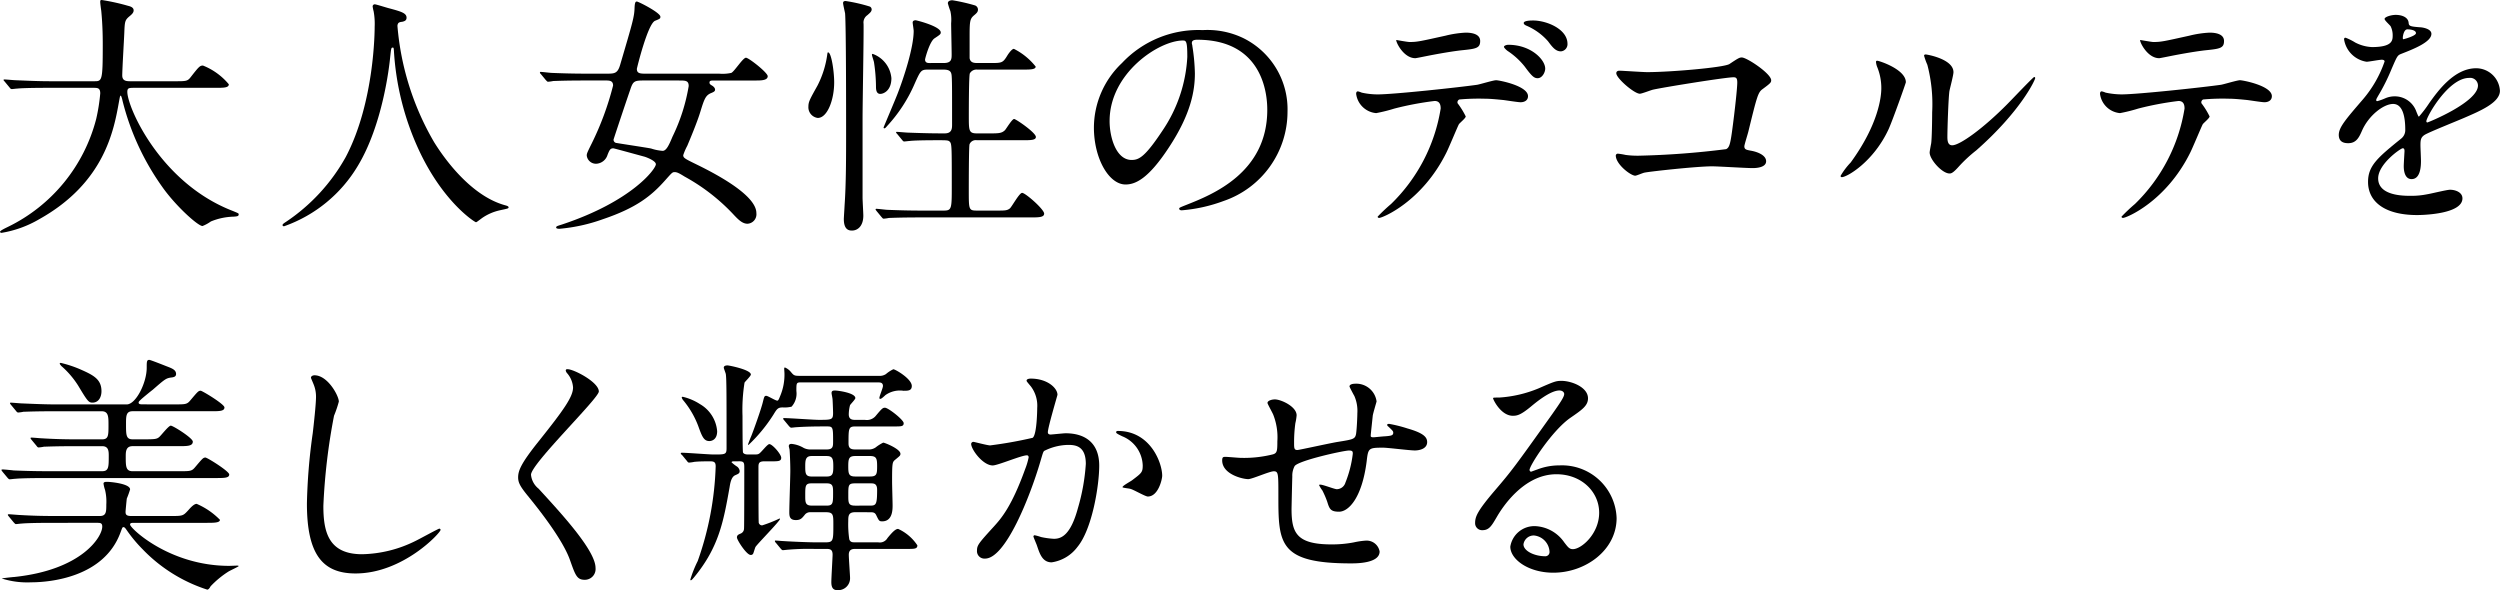
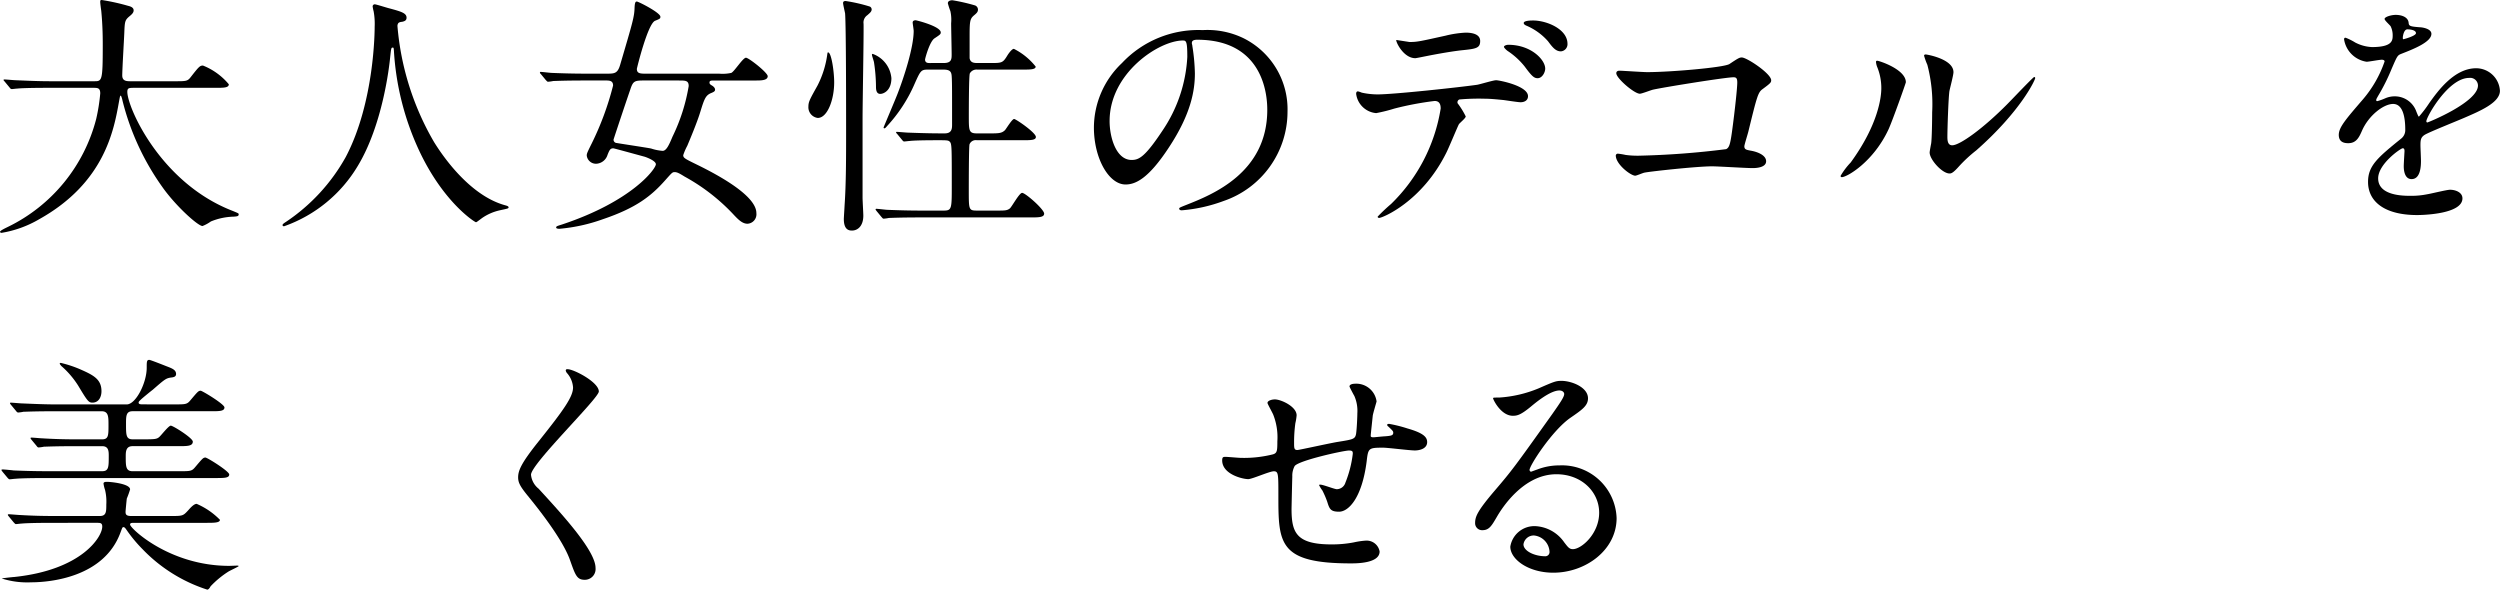
<svg xmlns="http://www.w3.org/2000/svg" id="intro__h2" width="305" height="72" viewBox="0 0 305 72">
  <path id="パス_6143" data-name="パス 6143" d="M3468.676,507.766c-2.718,0-3.581.062-3.89.093-.123,0-.556.061-.648.061-.123,0-.186-.061-.277-.185l-.587-.71c-.124-.154-.155-.154-.155-.216s.062-.062.124-.062c.216,0,1.173.093,1.359.093,1.512.062,2.779.123,4.23.123h5.341c.957,0,1.05,0,1.05-4.353,0-.741,0-2.377-.186-4.261-.031-.186-.124-.895-.124-1.05s0-.247.186-.247a25.71,25.71,0,0,1,3.211.71c.4.093.68.247.68.555,0,.247-.154.433-.494.711-.588.494-.588.649-.648,2.1-.032.8-.247,4.385-.247,5.126,0,.709.555.709,1.05.709h5.342c1.42,0,1.575,0,1.976-.524.988-1.266,1.112-1.389,1.482-1.389a7.862,7.862,0,0,1,3.15,2.285c0,.432-.618.432-1.636.432h-9.85c-.678,0-.895,0-.895.494,0,1.883,4.013,11.054,12.752,14.481.834.34.834.34.834.464,0,.216-.155.247-.617.278a7.748,7.748,0,0,0-2.779.587,4.682,4.682,0,0,1-1.019.556c-.555,0-3.3-2.47-4.94-4.818a31.019,31.019,0,0,1-4.817-10.467c-.031-.185-.154-.618-.217-.618-.093,0-.093.093-.216.742-.618,3.458-1.76,9.88-9.726,14.327a13.359,13.359,0,0,1-4.6,1.667c-.062,0-.186-.031-.186-.124,0-.154.679-.462.988-.617a20.272,20.272,0,0,0,10.745-13.154,22.539,22.539,0,0,0,.494-3.119c0-.679-.34-.679-.833-.679Z" transform="translate(-3462.686 -497.052)" />
  <path id="パス_6144" data-name="パス 6144" d="M3530.4,500.556a33.579,33.579,0,0,0,4.477,14.142c.525.834,4.014,6.484,8.769,7.719.093.031.309.093.309.216,0,.155-.093.155-1.081.371a6.13,6.13,0,0,0-2.131.926c-.587.432-.679.524-.772.524-.124,0-4.045-2.44-7.041-8.985a33.383,33.383,0,0,1-2.964-11.949c-.031-.339-.031-.37-.154-.37-.185,0-.185.123-.309,1.235-.092.988-.9,8.183-3.952,13.215a17.064,17.064,0,0,1-8.985,7.349c-.093,0-.186-.031-.186-.155,0-.093.155-.216.4-.371a22.9,22.9,0,0,0,7.317-7.936c3.521-6.7,3.521-15.53,3.521-15.871a8.415,8.415,0,0,0-.124-1.883,4.448,4.448,0,0,1-.123-.618.264.264,0,0,1,.247-.247c.185,0,1.512.433,1.791.494,1.481.4,2.1.587,2.1,1.143,0,.339-.246.432-.524.494-.248.031-.4.062-.494.186A.594.594,0,0,0,3530.4,500.556Z" transform="translate(-3481.909 -497.344)" />
  <path id="パス_6145" data-name="パス 6145" d="M3570.9,506.975c-2.717,0-3.613.061-3.921.061a4.7,4.7,0,0,1-.649.093c-.093,0-.154-.093-.278-.216l-.586-.709c-.123-.125-.123-.155-.123-.186a.082.082,0,0,1,.092-.092c.216,0,1.173.123,1.358.123,1.513.062,2.809.093,4.261.093h2.471c.926,0,1.3-.031,1.605-1.081,1.544-5.249,1.729-5.836,1.76-7.009.031-.618.123-.71.278-.71.185,0,2.871,1.358,2.871,1.853,0,.216-.031.247-.648.494-.9.37-2.222,5.8-2.222,5.866,0,.525.339.587,1.019.587h9.016a4.957,4.957,0,0,0,1.482-.093c.371-.154,1.42-1.852,1.791-1.852.339,0,2.655,1.821,2.655,2.254,0,.525-.834.525-1.483.525h-5.033c-.37,0-.586,0-.586.247,0,.124.031.216.309.371.154.092.371.277.371.494,0,.154-.062.247-.432.4-.71.278-.865.68-1.359,2.285-.4,1.328-1.327,3.52-1.6,4.168a7.044,7.044,0,0,0-.494,1.143c0,.339.185.432,1.76,1.2,3.149,1.544,7.163,3.891,7.163,5.867a1.155,1.155,0,0,1-1.081,1.3c-.618,0-1.111-.494-1.637-1.049a23.848,23.848,0,0,0-6.021-4.694c-.647-.4-.925-.556-1.234-.556-.278,0-.341.092-1.143.988-1.668,1.884-3.489,3.366-7.6,4.755a20.967,20.967,0,0,1-5.31,1.173c-.185,0-.4-.031-.4-.154,0-.154.123-.185.71-.37,8.553-2.841,11.455-6.793,11.455-7.349,0-.432-1.173-.864-1.389-.926-.463-.123-3.705-1.019-3.8-1.019-.37,0-.463.185-.709.8a1.517,1.517,0,0,1-1.359,1.081,1.13,1.13,0,0,1-1.174-.988c0-.216,0-.278.587-1.451a35.616,35.616,0,0,0,2.624-7.1c0-.618-.464-.618-.957-.618Zm7.1,0c-1.142,0-1.3.092-1.636,1.111-.525,1.513-1.544,4.57-2.038,6.083a.4.4,0,0,0,.4.433c.092.03,4.014.617,4.2.679a5.764,5.764,0,0,0,1.39.278c.463,0,.8-.772,1.2-1.729a22.4,22.4,0,0,0,1.976-6.175c0-.679-.4-.679-1.173-.679Z" transform="translate(-3499.471 -497.155)" />
  <path id="パス_6146" data-name="パス 6146" d="M3617.527,511.458a1.311,1.311,0,0,1-1.142-1.389c0-.587.186-.9,1.111-2.563a11.74,11.74,0,0,0,1.2-3.86c.031-.155.031-.186.093-.186.4,0,.741,2.346.741,3.644C3619.535,509.235,3618.7,511.458,3617.527,511.458Zm5.466.062v9.664c0,.37.092,1.884.092,2.192,0,1.267-.679,1.822-1.39,1.822-.433,0-.988-.154-.988-1.421,0-.154.093-1.543.093-1.667.185-2.625.185-5.866.185-9.047,0-2.47,0-12.722-.123-14.357-.031-.186-.247-1.081-.247-1.267,0-.154.092-.247.308-.247a19.334,19.334,0,0,1,2.964.68.4.4,0,0,1,.216.34c0,.278-.216.432-.525.71a1.08,1.08,0,0,0-.463,1.05C3623.147,501.546,3622.993,509.574,3622.993,511.52Zm2.161-2.995c-.524,0-.524-.618-.524-.926a20.2,20.2,0,0,0-.248-2.964c-.031-.155-.248-.772-.248-.9a.1.1,0,0,1,.093-.092,3.462,3.462,0,0,1,2.284,2.964C3626.512,508.124,3625.556,508.525,3625.154,508.525Zm7.75-3.768c.957,0,.957-.494.957-1.08,0-.618-.062-3.242-.062-3.767a4.876,4.876,0,0,0-.092-1.482,8.495,8.495,0,0,1-.309-.957c0-.309.34-.371.556-.371a22.686,22.686,0,0,1,2.717.618.543.543,0,0,1,.4.525c0,.278-.154.432-.493.71-.464.4-.526.679-.526,2.408v2.81c.093.525.495.586.927.586h1.636c1.328,0,1.482,0,2.008-.863.185-.309.586-.865.833-.865a7.947,7.947,0,0,1,2.656,2.162c0,.37-.68.37-1.667.37h-5.465a.92.92,0,0,0-.9.464c-.124.278-.124,4.786-.124,5.218,0,1.76,0,2.1.988,2.1h1.512c1.112,0,1.514,0,1.916-.4.185-.216.864-1.358,1.11-1.358.217,0,2.656,1.667,2.656,2.192,0,.4-.648.4-1.668.4h-5.526a.814.814,0,0,0-.9.494c-.092.277-.092,5.156-.092,5.681,0,2.285,0,2.408.988,2.408h2.439c.988,0,1.265,0,1.6-.277.278-.278,1.143-1.884,1.481-1.884.4,0,2.687,2.007,2.687,2.532,0,.463-.679.463-1.7.463h-13.338c-2.686,0-3.581.062-3.89.062a4.711,4.711,0,0,1-.648.092c-.124,0-.154-.092-.278-.216l-.586-.71c-.062-.092-.124-.154-.124-.186a.082.082,0,0,1,.092-.093c.216,0,1.173.125,1.359.125,1.514.062,2.779.092,4.23.092h2.625c.988,0,.988-.216.988-3.056,0-4.539,0-5.065-.216-5.312-.185-.216-.339-.216-1.513-.216-1.667,0-2.933.031-3.428.093-.092,0-.555.062-.648.062s-.154-.062-.277-.216l-.586-.711c-.124-.123-.124-.154-.124-.185,0-.062.031-.062.093-.062.215,0,1.172.093,1.389.093,2.47.092,3.489.092,4.446.092.9,0,.9-.617.9-1.111,0-4.292,0-4.755-.031-5.588-.031-.649-.031-1.081-.988-1.081H3630.9c-.772,0-.864.185-1.544,1.7a18.265,18.265,0,0,1-3.4,5.218c-.123.154-.216.247-.309.247a.1.1,0,0,1-.092-.093c0-.062,1.512-3.582,1.759-4.261.679-1.76,1.915-5.465,1.915-7.534,0-.154-.124-.9-.124-1.02,0-.247.247-.278.37-.278.093,0,3.057.741,3.057,1.482,0,.216-.092.278-.741.71-.618.371-1.174,2.5-1.174,2.594,0,.432.371.432.556.432Z" transform="translate(-3517.76 -497.069)" />
  <path id="パス_6147" data-name="パス 6147" d="M3682.615,504.381c0,.093.062.216.062.34a23.7,23.7,0,0,1,.308,3.334c0,2.069-.463,4.94-3.18,9.047-2.47,3.767-4.044,4.507-5.279,4.507-2.038,0-3.86-3.18-3.86-6.947a10.878,10.878,0,0,1,3.427-7.874,12.777,12.777,0,0,1,9.85-4.014,10.063,10.063,0,0,1,4.971.988,9.68,9.68,0,0,1,5.372,8.986,11.515,11.515,0,0,1-7.781,10.868,18.979,18.979,0,0,1-5.126,1.143c-.123,0-.308-.031-.308-.216,0-.092.062-.124.834-.432,3.211-1.267,9.911-3.922,9.911-11.61,0-1.2-.123-8.553-8.553-8.553C3682.647,503.949,3682.615,504.2,3682.615,504.381Zm-10.035,9.48c0,2.007.8,4.755,2.687,4.755.9,0,1.636-.37,3.767-3.582a17.654,17.654,0,0,0,3.026-8.985c0-1.852-.123-2.007-.525-2.007C3678.6,504.041,3672.581,508.024,3672.581,513.86Z" transform="translate(-3537.209 -499.101)" />
-   <path id="パス_6148" data-name="パス 6148" d="M3733.893,512.65c0,.216-.742.8-.834.957-.093.123-1.266,2.964-1.543,3.489-2.965,5.96-7.781,7.936-8.183,7.936-.124,0-.186-.062-.186-.155a21.047,21.047,0,0,1,1.636-1.544,20.822,20.822,0,0,0,6.052-11.64c0-.372-.061-.927-.74-.927a37.99,37.99,0,0,0-4.91.927,19.613,19.613,0,0,1-2.223.555,2.7,2.7,0,0,1-2.439-2.346c0-.185.061-.309.216-.309a2.714,2.714,0,0,1,.464.155,9.107,9.107,0,0,0,1.945.216c1.976,0,9.973-.865,12.135-1.174.371-.062,1.976-.555,2.316-.555.37,0,3.89.679,3.89,1.945,0,.556-.494.741-.9.741-.34,0-1.853-.247-2.161-.277-.649-.062-1.512-.154-2.192-.154a26.792,26.792,0,0,0-3.119.092.374.374,0,0,0-.216.464A9.636,9.636,0,0,1,3733.893,512.65Zm-6.854-9.078c.957,0,1.3-.092,4.384-.772a12.608,12.608,0,0,1,2.471-.371c.647,0,1.76.124,1.76,1.019s-.525.957-2.346,1.142c-1.575.185-3.643.587-4.107.68-.154.03-1.359.277-1.452.277-1.513,0-2.47-2.162-2.316-2.223C3725.432,503.325,3726.792,503.572,3727.039,503.572Zm16.55,3.242c0,.464-.371,1.174-.926,1.174-.433,0-.711-.247-1.575-1.421a8.957,8.957,0,0,0-2.1-1.914c-.123-.092-.432-.37-.432-.494s.278-.247.525-.247C3741.859,503.911,3743.588,505.733,3743.588,506.814Zm2.718-3.026a.879.879,0,0,1-.8.926c-.649,0-1.05-.524-1.576-1.234a7.311,7.311,0,0,0-2.594-1.884c-.308-.123-.37-.247-.37-.34,0-.309.927-.309,1.143-.309C3743.773,500.947,3746.306,502,3746.306,503.788Z" transform="translate(-3555.073 -498.447)" />
+   <path id="パス_6148" data-name="パス 6148" d="M3733.893,512.65c0,.216-.742.8-.834.957-.093.123-1.266,2.964-1.543,3.489-2.965,5.96-7.781,7.936-8.183,7.936-.124,0-.186-.062-.186-.155a21.047,21.047,0,0,1,1.636-1.544,20.822,20.822,0,0,0,6.052-11.64c0-.372-.061-.927-.74-.927a37.99,37.99,0,0,0-4.91.927,19.613,19.613,0,0,1-2.223.555,2.7,2.7,0,0,1-2.439-2.346c0-.185.061-.309.216-.309a2.714,2.714,0,0,1,.464.155,9.107,9.107,0,0,0,1.945.216c1.976,0,9.973-.865,12.135-1.174.371-.062,1.976-.555,2.316-.555.37,0,3.89.679,3.89,1.945,0,.556-.494.741-.9.741-.34,0-1.853-.247-2.161-.277-.649-.062-1.512-.154-2.192-.154a26.792,26.792,0,0,0-3.119.092.374.374,0,0,0-.216.464A9.636,9.636,0,0,1,3733.893,512.65Zm-6.854-9.078c.957,0,1.3-.092,4.384-.772a12.608,12.608,0,0,1,2.471-.371c.647,0,1.76.124,1.76,1.019s-.525.957-2.346,1.142c-1.575.185-3.643.587-4.107.68-.154.03-1.359.277-1.452.277-1.513,0-2.47-2.162-2.316-2.223Zm16.55,3.242c0,.464-.371,1.174-.926,1.174-.433,0-.711-.247-1.575-1.421a8.957,8.957,0,0,0-2.1-1.914c-.123-.092-.432-.37-.432-.494s.278-.247.525-.247C3741.859,503.911,3743.588,505.733,3743.588,506.814Zm2.718-3.026a.879.879,0,0,1-.8.926c-.649,0-1.05-.524-1.576-1.234a7.311,7.311,0,0,0-2.594-1.884c-.308-.123-.37-.247-.37-.34,0-.309.927-.309,1.143-.309C3743.773,500.947,3746.306,502,3746.306,503.788Z" transform="translate(-3555.073 -498.447)" />
  <path id="パス_6149" data-name="パス 6149" d="M3773.713,509.761c2.778,0,9.356-.556,10.035-.988,1.112-.742,1.235-.8,1.513-.8.617,0,3.581,1.976,3.581,2.779,0,.277-.092.37-1.05,1.08-.555.4-.679.865-1.729,5.157-.062.277-.495,1.636-.495,1.822,0,.4.278.431.742.525.772.123,1.915.524,1.915,1.3,0,.833-1.421.833-1.668.833-.771,0-4.2-.216-4.909-.216-1.914,0-7.781.649-8.275.773-.185.03-.957.37-1.112.37-.555,0-2.377-1.39-2.377-2.47a.249.249,0,0,1,.277-.216,8.321,8.321,0,0,1,.927.154,10.864,10.864,0,0,0,1.575.093,101.756,101.756,0,0,0,10.684-.8c.37-.186.494-.556.71-2.1.371-2.717.648-5.4.648-6.021,0-.524-.124-.648-.463-.648-.957,0-8.614,1.235-9.819,1.513-.278.062-1.358.494-1.605.494-.679,0-2.872-1.884-2.872-2.5,0-.247.216-.308.37-.308C3770.5,509.576,3773.188,509.761,3773.713,509.761Z" transform="translate(-3572.758 -500.961)" />
  <path id="パス_6150" data-name="パス 6150" d="M3818.489,516.5c-1.853,4.014-5.094,5.867-5.712,5.867a.144.144,0,0,1-.154-.154,8.71,8.71,0,0,1,1.235-1.636c3.4-4.663,3.736-8.028,3.736-9.047a6.779,6.779,0,0,0-.525-2.656,2.278,2.278,0,0,1-.125-.555c0-.093.032-.155.155-.155.217,0,3.489,1.05,3.489,2.625C3820.589,510.882,3819.014,515.328,3818.489,516.5Zm5,2.872c0-.155.154-.957.185-1.112.092-.587.123-3.026.123-3.8a18.914,18.914,0,0,0-.587-5.8,8.052,8.052,0,0,1-.4-1.111c0-.124.124-.154.186-.154.154,0,3.4.555,3.4,2.162,0,.37-.432,1.976-.494,2.315-.124.834-.247,4.57-.247,5.589,0,.4.031,1.019.587,1.019.926,0,3.767-2.038,6.731-5.033.525-.524,3.15-3.3,3.273-3.3a.133.133,0,0,1,.123.123c0,.247-1.791,4.076-7.194,8.831a17.091,17.091,0,0,0-2.131,1.976c-.524.587-.8.8-1.019.834C3825.128,522.059,3823.492,520.237,3823.492,519.373Z" transform="translate(-3588.073 -500.754)" />
-   <path id="パス_6151" data-name="パス 6151" d="M3875.338,513.476c0,.216-.741.8-.834.957-.092.123-1.266,2.964-1.543,3.489-2.964,5.96-7.781,7.936-8.182,7.936-.125,0-.186-.062-.186-.155a21.144,21.144,0,0,1,1.636-1.544,20.823,20.823,0,0,0,6.052-11.64c0-.372-.061-.927-.741-.927a38.011,38.011,0,0,0-4.91.927,19.618,19.618,0,0,1-2.222.555,2.7,2.7,0,0,1-2.439-2.347c0-.186.061-.309.216-.309a2.7,2.7,0,0,1,.463.155,9.6,9.6,0,0,0,1.946.216c1.976,0,9.973-.865,12.134-1.174.37-.062,1.976-.555,2.315-.555.371,0,3.891.679,3.891,1.945,0,.556-.495.741-.9.741-.34,0-1.852-.246-2.161-.277-.649-.062-1.512-.154-2.193-.154a26.8,26.8,0,0,0-3.118.092.374.374,0,0,0-.217.464A9.592,9.592,0,0,1,3875.338,513.476Zm-6.854-9.078c.957,0,1.3-.092,4.384-.772a12.6,12.6,0,0,1,2.47-.371c.648,0,1.76.124,1.76,1.019s-.524.957-2.346,1.142c-1.574.186-3.643.587-4.107.68-.154.03-1.358.277-1.451.277-1.513,0-2.47-2.162-2.316-2.223C3867.063,504.182,3868.3,504.4,3868.484,504.4Z" transform="translate(-3605.767 -499.273)" />
  <path id="パス_6152" data-name="パス 6152" d="M3907.343,514.526c0-.927.864-1.915,2.964-4.355a14.209,14.209,0,0,0,2.625-4.6c0-.185-.217-.216-.34-.216-.309,0-1.575.247-1.853.247a3.275,3.275,0,0,1-2.748-2.717c0-.093,0-.216.185-.216a6.949,6.949,0,0,1,1.173.586,4.907,4.907,0,0,0,2.038.556c2.532,0,2.532-.834,2.532-1.452a2.483,2.483,0,0,0-.247-1.081c-.092-.155-.741-.711-.741-.9,0-.247.8-.494,1.358-.494.741,0,1.513.277,1.575.957.031.4.154.463,1.389.555.216,0,1.39.154,1.39.8,0,1.019-2.254,1.884-3.674,2.44-.463.185-.494.247-1.174,1.821a23.962,23.962,0,0,1-1.667,3.334c-.154.279-.217.37-.217.494a.113.113,0,0,0,.123.123,6.242,6.242,0,0,0,.958-.339,2.879,2.879,0,0,1,1.2-.247,2.784,2.784,0,0,1,2.624,1.884c.217.525.247.587.31.587a14.723,14.723,0,0,0,1.266-1.668c1.018-1.421,3.025-4.23,5.712-4.23a2.913,2.913,0,0,1,2.9,2.748c0,1.452-2.439,2.47-4.354,3.3-.771.34-4.26,1.729-4.817,2.069-.494.308-.525.648-.525,1.3,0,.278.063,1.575.063,1.853,0,.494,0,2.254-1.144,2.254-.833,0-.957-1.019-.957-1.575,0-.308.093-1.79.093-1.821,0-.123,0-.37-.215-.37-.248,0-3,1.914-3,3.674,0,2.131,3.088,2.131,3.984,2.131a9.53,9.53,0,0,0,1.976-.186c.432-.061,2.408-.555,2.809-.555.649,0,1.513.308,1.513,1.05,0,1.914-4.785,2.038-5.526,2.038-3.921,0-5.99-1.606-5.99-4.045,0-1.976,1.173-2.964,4.076-5.311a1.314,1.314,0,0,0,.463-1.08c0-1.389-.247-3.119-1.481-3.119-1.174,0-2.995,1.42-3.8,3.274-.34.772-.679,1.513-1.667,1.513C3907.93,515.544,3907.343,515.359,3907.343,514.526Zm7.873-11.672c.062,0,1.544-.4,1.544-.741,0-.4-.771-.464-1.05-.464-.433,0-.555.865-.555.988S3915.156,502.854,3915.217,502.854Zm2.81,10c0,.062.031.154.124.154s6.175-2.47,6.175-4.507a.95.95,0,0,0-1.081-.927C3920.682,507.578,3918.026,512.364,3918.026,512.858Z" transform="translate(-3622.012 -498.068)" />
  <path id="パス_6153" data-name="パス 6153" d="M3484.063,572.291c1.39,0,1.545,0,1.976-.525.865-1.019.958-1.142,1.235-1.142.186,0,2.9,1.636,2.9,2.037,0,.464-.618.464-1.668.464h-9.541c-.8,0-.8.587-.8,1.575,0,1.3,0,1.853.8,1.853h1.451c1.235,0,1.482-.031,1.76-.247.246-.185,1.173-1.421,1.451-1.421s2.686,1.513,2.686,1.946c0,.555-.679.555-1.729.555h-5.619c-.834,0-.834.71-.834,1.266,0,1.174,0,1.791.834,1.791h5.681c1.389,0,1.545,0,1.976-.525.865-1.019.958-1.142,1.235-1.142.216,0,2.9,1.667,2.9,2.068,0,.432-.617.432-1.667.432h-20.564c-2.686,0-3.581.062-3.89.093-.123,0-.556.062-.648.062-.124,0-.186-.093-.278-.185l-.618-.742c-.093-.155-.123-.155-.123-.186,0-.062.03-.092.123-.092.216,0,1.143.092,1.359.123,1.513.062,2.779.093,4.23.093h6.577c.8,0,.8-.525.8-1.853,0-.555,0-1.2-.8-1.2h-3.211c-2.686,0-3.582.062-3.89.062a4.722,4.722,0,0,1-.649.093c-.123,0-.185-.093-.278-.216l-.587-.71c-.123-.155-.123-.155-.123-.216,0-.031.031-.062.092-.062.217,0,1.174.093,1.359.093,1.512.092,2.778.123,4.229.123h3.026c.8,0,.8-.464.8-1.76,0-.988,0-1.668-.833-1.668h-5.619c-2.718,0-3.613.062-3.922.062a4.576,4.576,0,0,1-.649.093c-.092,0-.186-.093-.277-.216l-.587-.71c-.124-.155-.124-.155-.124-.216s.031-.062.093-.062c.216,0,1.173.092,1.359.092,1.513.062,2.81.123,4.261.123h8.521c1.112,0,2.44-2.624,2.44-4.477,0-.711,0-.958.309-.958.154,0,1.852.68,2.161.8.648.247,1.112.432,1.112.926,0,.37-.37.4-.648.433-.587.092-.741.216-2.192,1.482-.247.185-1.266,1.019-1.451,1.2-.155.155-.278.247-.278.371,0,.216.248.216.587.216Zm-14.759,14.45c-2.717,0-3.582.062-3.921.093-.093,0-.557.062-.648.062s-.155-.093-.278-.216l-.586-.71c-.123-.154-.123-.154-.123-.216,0-.031.031-.062.092-.062.217,0,1.173.092,1.36.092,1.512.092,2.809.124,4.26.124h5.5c.8,0,.8-.525.8-1.421a6.07,6.07,0,0,0-.154-1.76,3.942,3.942,0,0,1-.187-.772c0-.216.278-.216.433-.216.4,0,2.809.216,2.809.926a11.494,11.494,0,0,1-.4,1.112c-.031.216-.154,1.513-.154,1.606,0,.278.031.525.68.525h4.754c1.543,0,1.575,0,2.223-.71.247-.278.679-.772,1.019-.772a8.876,8.876,0,0,1,2.84,1.945c0,.37-.741.37-1.636.37h-8.77c-.37,0-.556,0-.556.216,0,.433,4.786,5.033,12.1,5.033.155,0,.834-.031.957-.031.062,0,.186,0,.186.062s-1.082.556-1.266.679a11.351,11.351,0,0,0-2.162,1.791c-.092.185-.247.4-.4.4a19.015,19.015,0,0,1-7.9-4.94,17.13,17.13,0,0,1-1.946-2.346c-.092-.124-.216-.34-.37-.34s-.154.093-.37.649c-2.007,5.5-8.646,6.083-10.9,6.083a10.278,10.278,0,0,1-3.583-.464c0-.031,1.39-.185,1.513-.185,8.275-.865,10.745-4.909,10.745-6.144,0-.464-.247-.464-.678-.464Zm4.755-14.666c-.462,0-.617-.216-1.729-2.069a10.76,10.76,0,0,0-2.069-2.409c-.031-.062-.185-.185-.185-.309,0-.031.093-.062.124-.062a14.018,14.018,0,0,1,2.346.772c1.606.71,2.624,1.2,2.624,2.686C3475.171,571.3,3474.893,572.076,3474.059,572.076Z" transform="translate(-3462.79 -522.955)" />
-   <path id="パス_6154" data-name="パス 6154" d="M3524.908,573a14.083,14.083,0,0,1-.587,1.729,74.206,74.206,0,0,0-1.3,10.993c0,3.119.586,5.9,4.724,5.9a15.212,15.212,0,0,0,6.484-1.606c.463-.216,2.81-1.513,2.933-1.513a.144.144,0,0,1,.155.154c0,.34-4.57,5.311-10.375,5.311-4.014,0-5.928-2.315-5.928-8.522a70.261,70.261,0,0,1,.709-8.583c.123-1.019.4-3.551.4-4.416a3.884,3.884,0,0,0-.278-1.513c-.03-.092-.339-.8-.339-.834,0-.216.247-.309.432-.309C3523.55,569.791,3524.908,572.293,3524.908,573Z" transform="translate(-3483.57 -524.006)" />
  <path id="パス_6155" data-name="パス 6155" d="M3567.234,568.637c.742,0,3.8,1.575,3.8,2.717,0,.834-8.274,8.831-8.274,10.159a2.47,2.47,0,0,0,.926,1.7c2.748,3,6.947,7.534,6.947,9.665a1.313,1.313,0,0,1-1.328,1.45c-.957,0-1.142-.586-1.79-2.408-.957-2.717-4.323-6.824-5.126-7.812-.958-1.173-1.2-1.636-1.2-2.285,0-.834.4-1.76,2.5-4.384,3.057-3.829,4.2-5.434,4.2-6.577a2.932,2.932,0,0,0-.772-1.791c-.092-.155-.154-.278-.092-.371C3567.049,568.637,3567.142,568.637,3567.234,568.637Z" transform="translate(-3497.977 -523.593)" />
-   <path id="パス_6156" data-name="パス 6156" d="M3598.561,579.619c-.061,0-.247,0-.247.123a4.748,4.748,0,0,0,.68.525.8.8,0,0,1,.308.525c0,.277-.123.34-.556.524-.462.216-.587.9-.679,1.482-.742,4.168-1.3,7.286-4.323,10.961-.185.216-.308.37-.4.37-.062,0-.062-.062-.062-.093a14.247,14.247,0,0,1,.9-2.253,37.825,37.825,0,0,0,2.192-11.549c0-.431-.124-.616-.618-.616-.741,0-1.327,0-1.976.061a4.662,4.662,0,0,1-.648.093c-.123,0-.185-.093-.277-.216l-.587-.711a.362.362,0,0,1-.155-.185c0-.062.062-.092.124-.092.618,0,3.335.216,3.89.216,1.42,0,1.574,0,1.574-.772,0-6.638,0-8.429-.092-9.047-.031-.154-.247-.679-.247-.772,0-.278.37-.278.463-.278.186,0,2.841.524,2.841,1.111,0,.186-.679.833-.772.989a21.088,21.088,0,0,0-.247,4.075c0,.525,0,4.292.061,4.446.125.247.494.247.649.247h.586c.433,0,.556,0,.711-.093.247-.123,1.019-1.174,1.265-1.174.372,0,1.451,1.235,1.451,1.668s-.37.433-1.235.433h-.833c-.648,0-.71.246-.71.709,0,.556,0,6.454.031,6.639a.411.411,0,0,0,.433.464,16.48,16.48,0,0,0,2.1-.834c.031,0,.062,0,.062.061,0,.247-2.9,3.18-2.995,3.427-.062.124-.217.68-.279.8a.311.311,0,0,1-.308.154c-.495,0-1.668-1.821-1.668-2.13s.216-.37.494-.494a.658.658,0,0,0,.371-.587c.031-.247.031-6.917.031-7.441,0-.587-.031-.772-.617-.772Zm-2.007-3.675c0,1.019-.648,1.2-.957,1.2-.679,0-.9-.587-1.358-1.853a10.888,10.888,0,0,0-1.821-3.118.932.932,0,0,1-.186-.34c0-.061.061-.092.123-.092a6.681,6.681,0,0,1,2.1.895A4.208,4.208,0,0,1,3596.554,575.944Zm10.251-5.959c-.586,0-.586.061-.586,1.049a2.383,2.383,0,0,1-.587,1.915,3.625,3.625,0,0,1-1.081.092c-.586,0-.71.186-1.142.9a19.309,19.309,0,0,1-3.026,3.674.066.066,0,0,1-.062-.062c0-.031.309-.834.37-.957.247-.587,1.266-3.428,1.451-4.261.155-.617.186-.709.4-.709s1.111.587,1.358.587c.125,0,.217-.247.34-.557a6.682,6.682,0,0,0,.525-2.779c0-.061-.031-.462-.031-.555,0-.031,0-.154.093-.154a1.89,1.89,0,0,1,.679.494c.34.4.4.525.988.525h9.788a1.34,1.34,0,0,0,.864-.216,4.056,4.056,0,0,1,.9-.587c.247,0,2.254,1.174,2.254,2.038,0,.587-.463.587-1.019.587a3.044,3.044,0,0,0-2.192.525c-.4.37-.525.464-.648.464-.061,0-.093-.031-.093-.124,0-.216.433-1.2.433-1.451,0-.432-.371-.432-.525-.432Zm6.577,15.84c-.8,0-.834.431-.834,1.08a12.573,12.573,0,0,0,.125,2.223c.123.371.4.371.679.371h2.841a1.072,1.072,0,0,0,1.142-.525c.68-.834,1.02-1.112,1.3-1.112a5.56,5.56,0,0,1,2.346,2.007c0,.433-.37.433-1.173.433h-6.36c-.309,0-.834,0-.834.711,0,.431.154,2.531.154,2.809a1.451,1.451,0,0,1-1.543,1.513c-.586,0-.741-.4-.741-.988,0-.525.154-3.026.154-3.334,0-.618-.278-.711-.741-.711h-1.513a29.8,29.8,0,0,0-3.15.093c-.093,0-.555.061-.648.061-.123,0-.154-.061-.278-.185l-.587-.71c-.093-.093-.123-.154-.123-.216s.031-.062.093-.062c.154,0,.8.062.926.062.865.062,3.087.155,3.921.155h1.235c.957,0,.957-.216.957-2.192,0-1.143,0-1.482-.9-1.482h-1.852a.843.843,0,0,0-.68.246c-.4.494-.555.711-1.142.711-.772,0-.8-.494-.8-.988,0-.8.124-4.292.124-5,0-1.019-.062-2.286-.093-2.594,0-.062-.092-.371-.092-.433,0-.278.247-.278.339-.278a3.589,3.589,0,0,1,1.481.494,1.833,1.833,0,0,0,.927.185h1.883c.773,0,.773-.4.773-.957,0-1.668,0-1.853-.68-1.853h-.587c-2.038,0-3.088.092-3.18.092s-.556.062-.649.062-.154-.062-.278-.185l-.587-.71c-.092-.093-.123-.155-.123-.216s.031-.062.092-.062c.679,0,3.612.216,4.23.216,1.574,0,1.761,0,1.761-.833,0-.186-.031-1.143-.062-1.637,0-.154-.124-.679-.124-.8,0-.308.247-.308.433-.308.309,0,2.47.277,2.47.926,0,.154-.587.741-.649.865a4.627,4.627,0,0,0-.154,1.111c0,.679.494.679.834.679h1.142a1.414,1.414,0,0,0,1.266-.432c.8-.957.9-1.05,1.174-1.05.4,0,2.284,1.482,2.284,1.884s-.308.4-1.111.4h-4.755c-.865,0-.865.216-.865,2.068,0,.618.309.741.833.741h1.574a1.458,1.458,0,0,0,.9-.247,5.1,5.1,0,0,1,.926-.587c.185,0,2.1.772,2.1,1.358,0,.216-.061.247-.617.711-.371.308-.4.339-.4,2.717,0,.464.061,2.47.061,2.872,0,.494,0,1.945-1.265,1.945-.371,0-.4-.062-.742-.772-.154-.309-.371-.339-.71-.339Zm-3.458-4.355c.742,0,.8-.37.8-1.235s-.062-1.265-.8-1.265h-1.852c-.741,0-.772.525-.772,1.265,0,.834.031,1.235.772,1.235Zm0,3.551c.773,0,.773-.34.773-1.544,0-.772,0-1.174-.773-1.174h-1.852c-.772,0-.772.309-.772,1.514,0,.772,0,1.2.772,1.2Zm3.49-6.052c-.772,0-.865.309-.865,1.235,0,.957.063,1.265.865,1.265h1.791c.8,0,.865-.277.865-1.235,0-.926-.062-1.265-.865-1.265Zm1.791,6.052c.741,0,.865-.124.865-1.945,0-.772-.432-.772-.8-.772h-1.883c-.834,0-.834.216-.834,1.452,0,.926,0,1.266.834,1.266Z" transform="translate(-3509.061 -523.335)" />
-   <path id="パス_6157" data-name="パス 6157" d="M3647.328,578.383a.273.273,0,0,1,.278-.247c.093,0,1.7.433,2.038.433a51.694,51.694,0,0,0,5.187-.926c.525-.37.555-3.489.555-3.643a3.908,3.908,0,0,0-.771-2.624c-.463-.556-.525-.618-.525-.71,0-.216.37-.247.494-.247,2.069,0,3.273,1.173,3.273,1.976,0,.062-1.174,3.983-1.174,4.57,0,.185.124.278.34.278.155,0,1.575-.154,1.822-.154,2.315,0,4.106,1.111,4.106,3.952,0,2.44-.864,7.749-2.655,9.911a4.787,4.787,0,0,1-3.149,1.884c-1.174,0-1.482-1.142-1.822-2.13-.062-.155-.4-.958-.4-1.019a.146.146,0,0,1,.154-.155,5.748,5.748,0,0,1,.772.216,9.733,9.733,0,0,0,1.575.216c.895,0,2.037-.432,2.933-3.767a24.584,24.584,0,0,0,.957-5.373c0-2.161-1.235-2.316-2.13-2.316a6.712,6.712,0,0,0-2.964.741c-.124.154-.155.278-.464,1.328-1.235,4.2-4.23,11.8-6.73,11.8a.908.908,0,0,1-.988-.988c0-.649.216-.9,2.068-2.933.834-.926,2.131-2.346,3.8-6.978a8.29,8.29,0,0,0,.433-1.451c0-.093-.031-.247-.216-.247-.678,0-3.551,1.235-4.168,1.235C3648.749,581.008,3647.328,579.063,3647.328,578.383Zm21.552,6.422c-.308,0-1.729-.833-2.1-.926-.155-.062-.988-.124-.988-.216,0-.185,1.019-.711,1.2-.865,1.142-.865,1.266-.957,1.266-1.791a3.97,3.97,0,0,0-2.5-3.551c-.247-.124-.741-.34-.741-.464,0-.185.123-.185.217-.185,3.952,0,5.4,3.89,5.4,5.465C3670.64,582.644,3670.177,584.805,3668.879,584.805Z" transform="translate(-3528.846 -524.23)" />
  <path id="パス_6158" data-name="パス 6158" d="M3713.42,575.3c-.217,2.069-.247,2.286-.247,2.47,0,.155.247.155.34.155.123,0,1.2-.123,1.451-.123.679-.062.957-.093.957-.433,0-.185-.062-.247-.617-.772a.255.255,0,0,1-.125-.185c0-.125.186-.125.247-.125a16.614,16.614,0,0,1,2.223.557c1.945.556,2.409,1.05,2.409,1.667,0,.8-.9,1.019-1.513,1.019s-3.3-.34-3.86-.34c-1.791,0-1.821.062-2.007,1.668-.586,4.569-2.254,6.144-3.365,6.144-1.051,0-1.174-.34-1.452-1.235a11.131,11.131,0,0,0-.587-1.358,3.685,3.685,0,0,1-.4-.648c0-.062.093-.062.154-.062.34,0,1.729.557,2.008.557a1.112,1.112,0,0,0,1.049-.8,13.686,13.686,0,0,0,.9-3.52c0-.247,0-.4-.462-.4-.648,0-6.238,1.235-6.639,1.914a2.481,2.481,0,0,0-.278,1.265c-.031,1.019-.093,3.829-.093,3.922,0,2.9.555,4.354,4.878,4.354a13.955,13.955,0,0,0,2.718-.247,9.623,9.623,0,0,1,1.482-.216,1.608,1.608,0,0,1,1.667,1.328c0,1.451-2.81,1.451-3.521,1.451-8.83,0-8.83-2.47-8.83-8.336,0-2.594,0-2.9-.557-2.9-.524,0-2.654.957-3.118.957-.679,0-3.18-.587-3.18-2.286,0-.4.123-.432.4-.432.308,0,1.605.124,1.883.124a14.445,14.445,0,0,0,3.922-.433c.494-.154.525-.432.525-1.574a7.525,7.525,0,0,0-.494-3.242c-.093-.247-.71-1.328-.71-1.451,0-.277.525-.433.9-.433.741,0,2.655.865,2.655,1.946a6.328,6.328,0,0,1-.154.957,17.018,17.018,0,0,0-.155,2.377c0,.648,0,.895.4.895.216,0,4.106-.864,4.909-.988,1.914-.308,2.131-.339,2.254-.988.093-.618.154-2.1.154-2.5a4.548,4.548,0,0,0-.37-2.13c-.031-.031-.587-1.081-.587-1.143,0-.309.526-.34.68-.34a2.5,2.5,0,0,1,2.624,2.161C3713.884,573.6,3713.451,575.022,3713.42,575.3Z" transform="translate(-3545.945 -524.574)" />
  <path id="パス_6159" data-name="パス 6159" d="M3758.275,586.936c0-2.531-2.13-4.693-5.218-4.693-4.076,0-6.7,4.23-7.256,5.187-.617,1.05-.926,1.637-1.76,1.637a.851.851,0,0,1-.9-.865c0-.772.247-1.451,2.439-4.014,2.007-2.346,2.316-2.748,6.978-9.294,1.019-1.451,1.452-2.1,1.452-2.439,0-.216-.217-.432-.587-.432-1.142,0-2.964,1.543-3.488,1.976-1.235,1.019-1.668,1.111-2.192,1.111-1.451,0-2.408-1.976-2.408-2.13,0-.093.092-.093.741-.093a14.994,14.994,0,0,0,4.785-1.111c1.914-.834,2.13-.926,2.81-.926,1.235,0,3.242.772,3.242,2.13,0,.9-.71,1.389-2.192,2.409-2.223,1.575-4.94,5.8-4.94,6.329,0,.093.092.216.185.216.186-.062.587-.216.772-.277a7.442,7.442,0,0,1,2.717-.494,6.665,6.665,0,0,1,6.948,6.422c0,3.921-3.8,6.669-7.719,6.669-3.057,0-5.25-1.637-5.25-3.18a2.973,2.973,0,0,1,3.057-2.5,4.556,4.556,0,0,1,3.52,1.976c.432.555.617.833,1.05.833C3756.114,591.383,3758.275,589.5,3758.275,586.936Zm-7.935,2.779a1.262,1.262,0,0,0-1.3,1.081c0,.8,1.327,1.451,2.655,1.451a.511.511,0,0,0,.524-.556A2.1,2.1,0,0,0,3750.34,589.715Z" transform="translate(-3563.177 -524.385)" />
</svg>